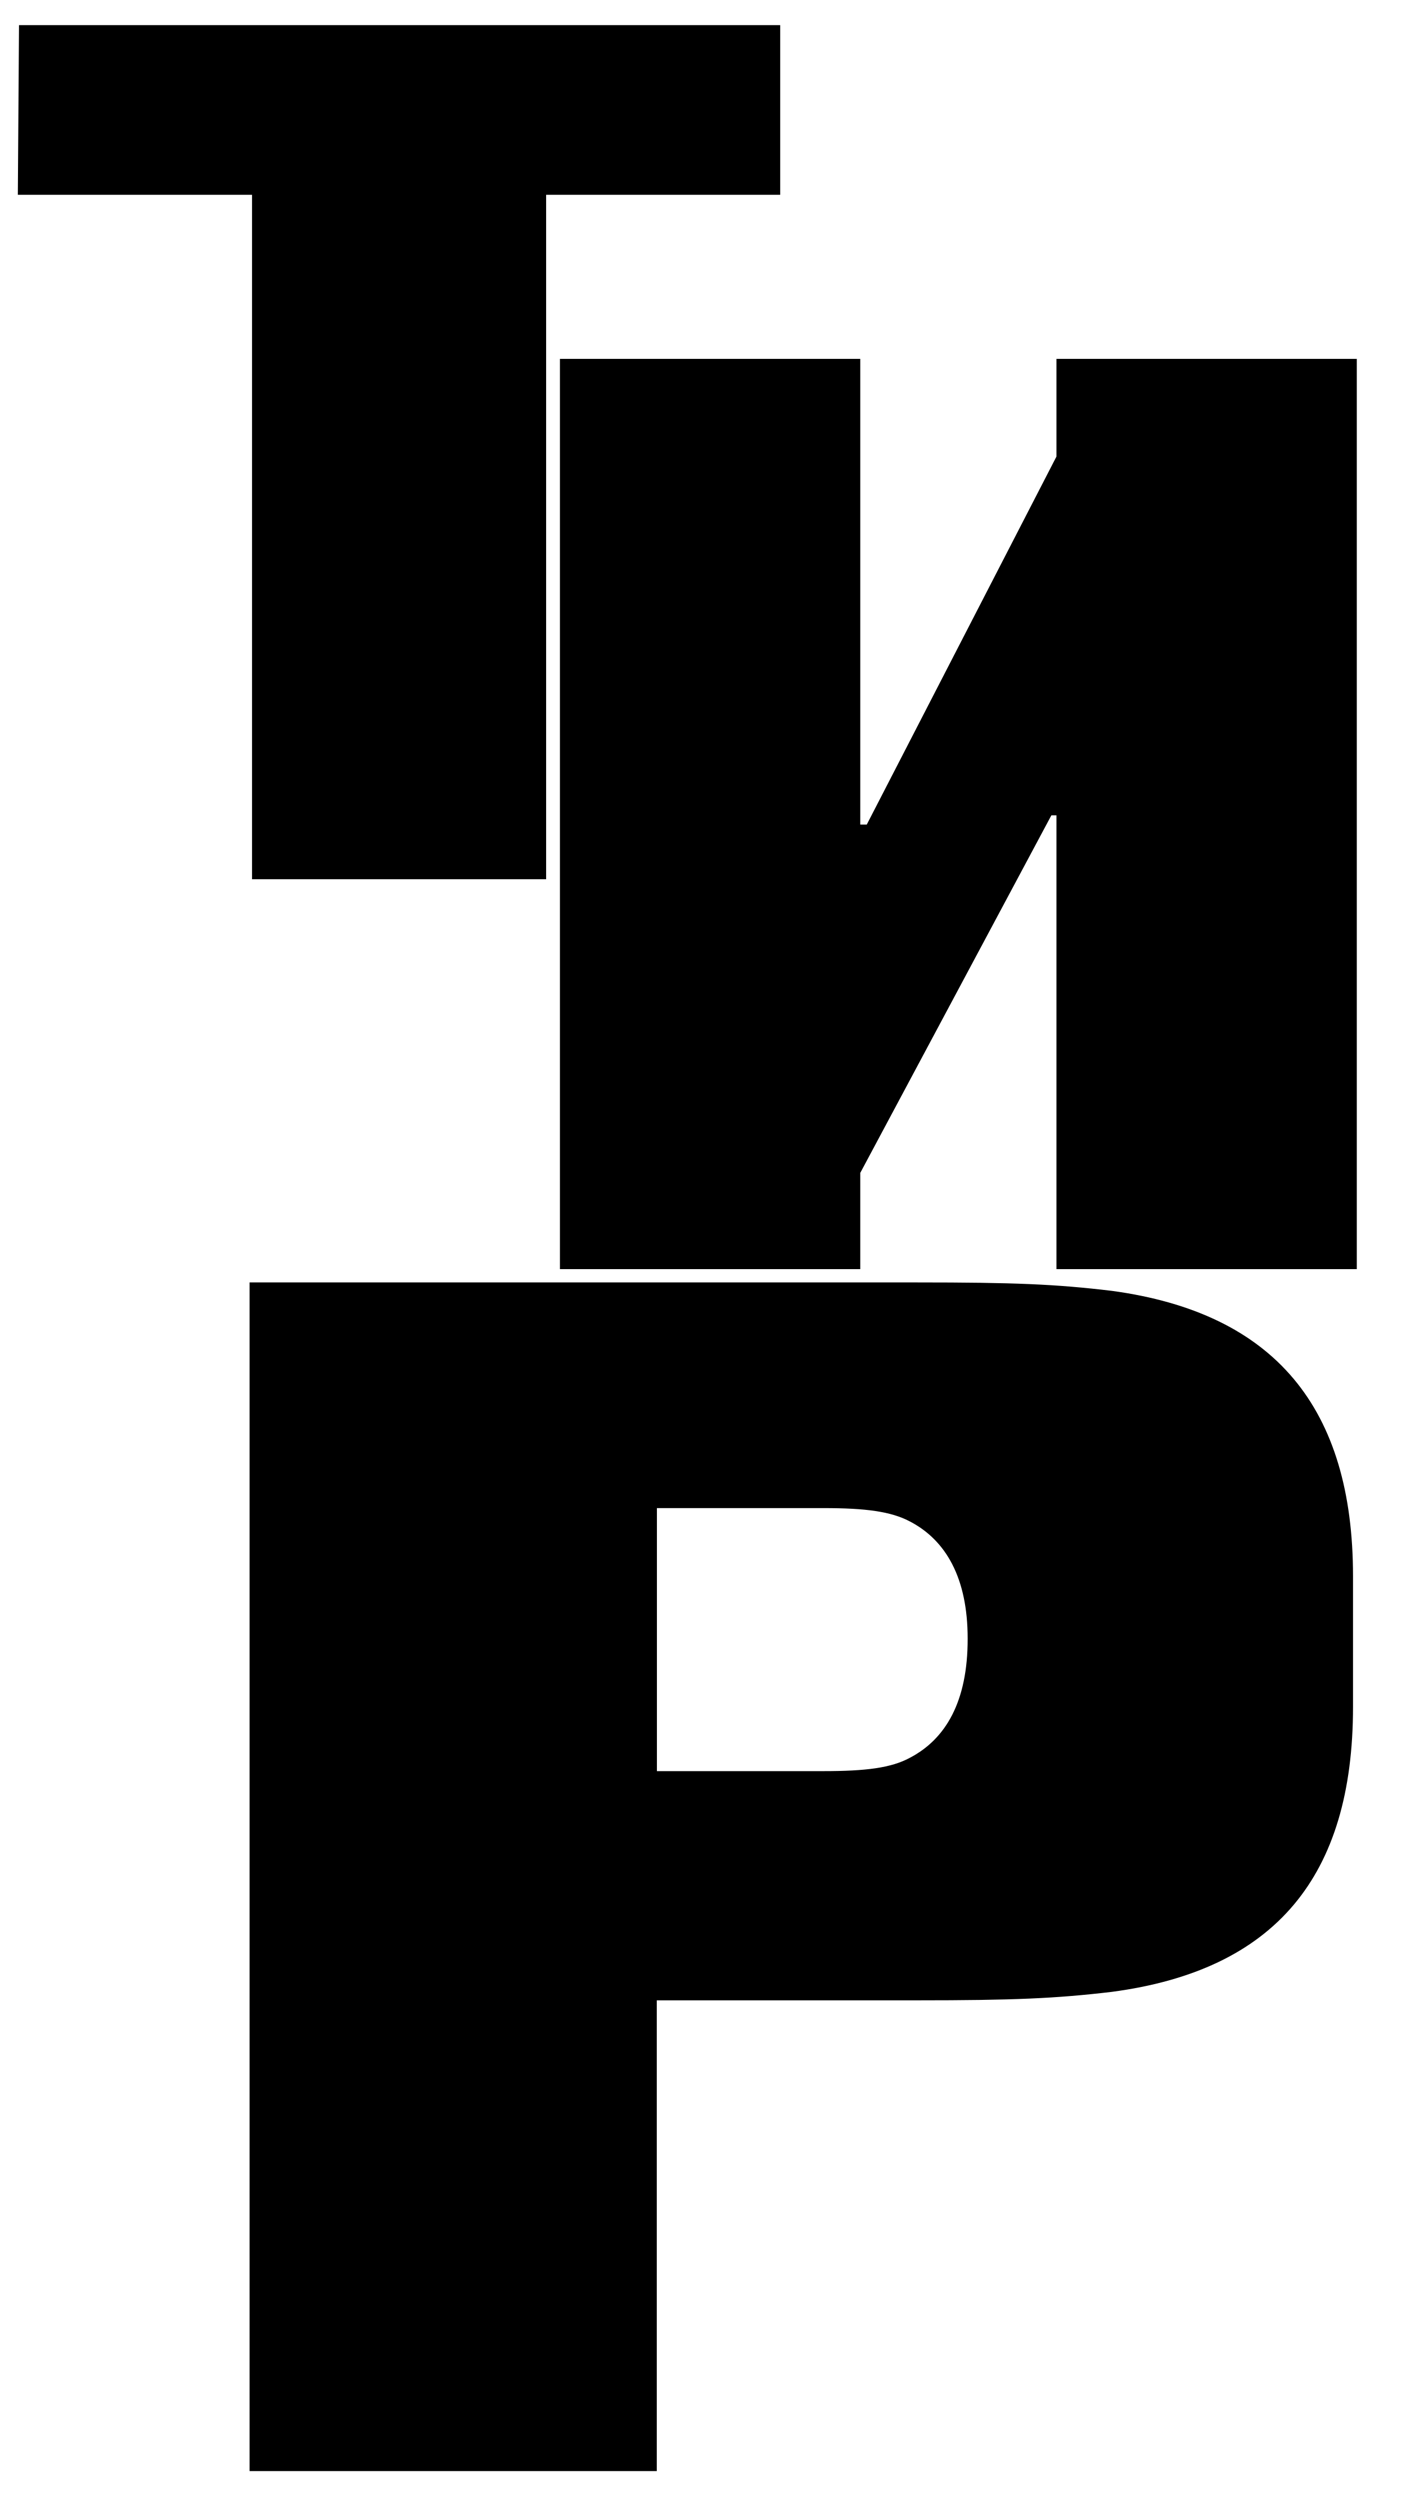
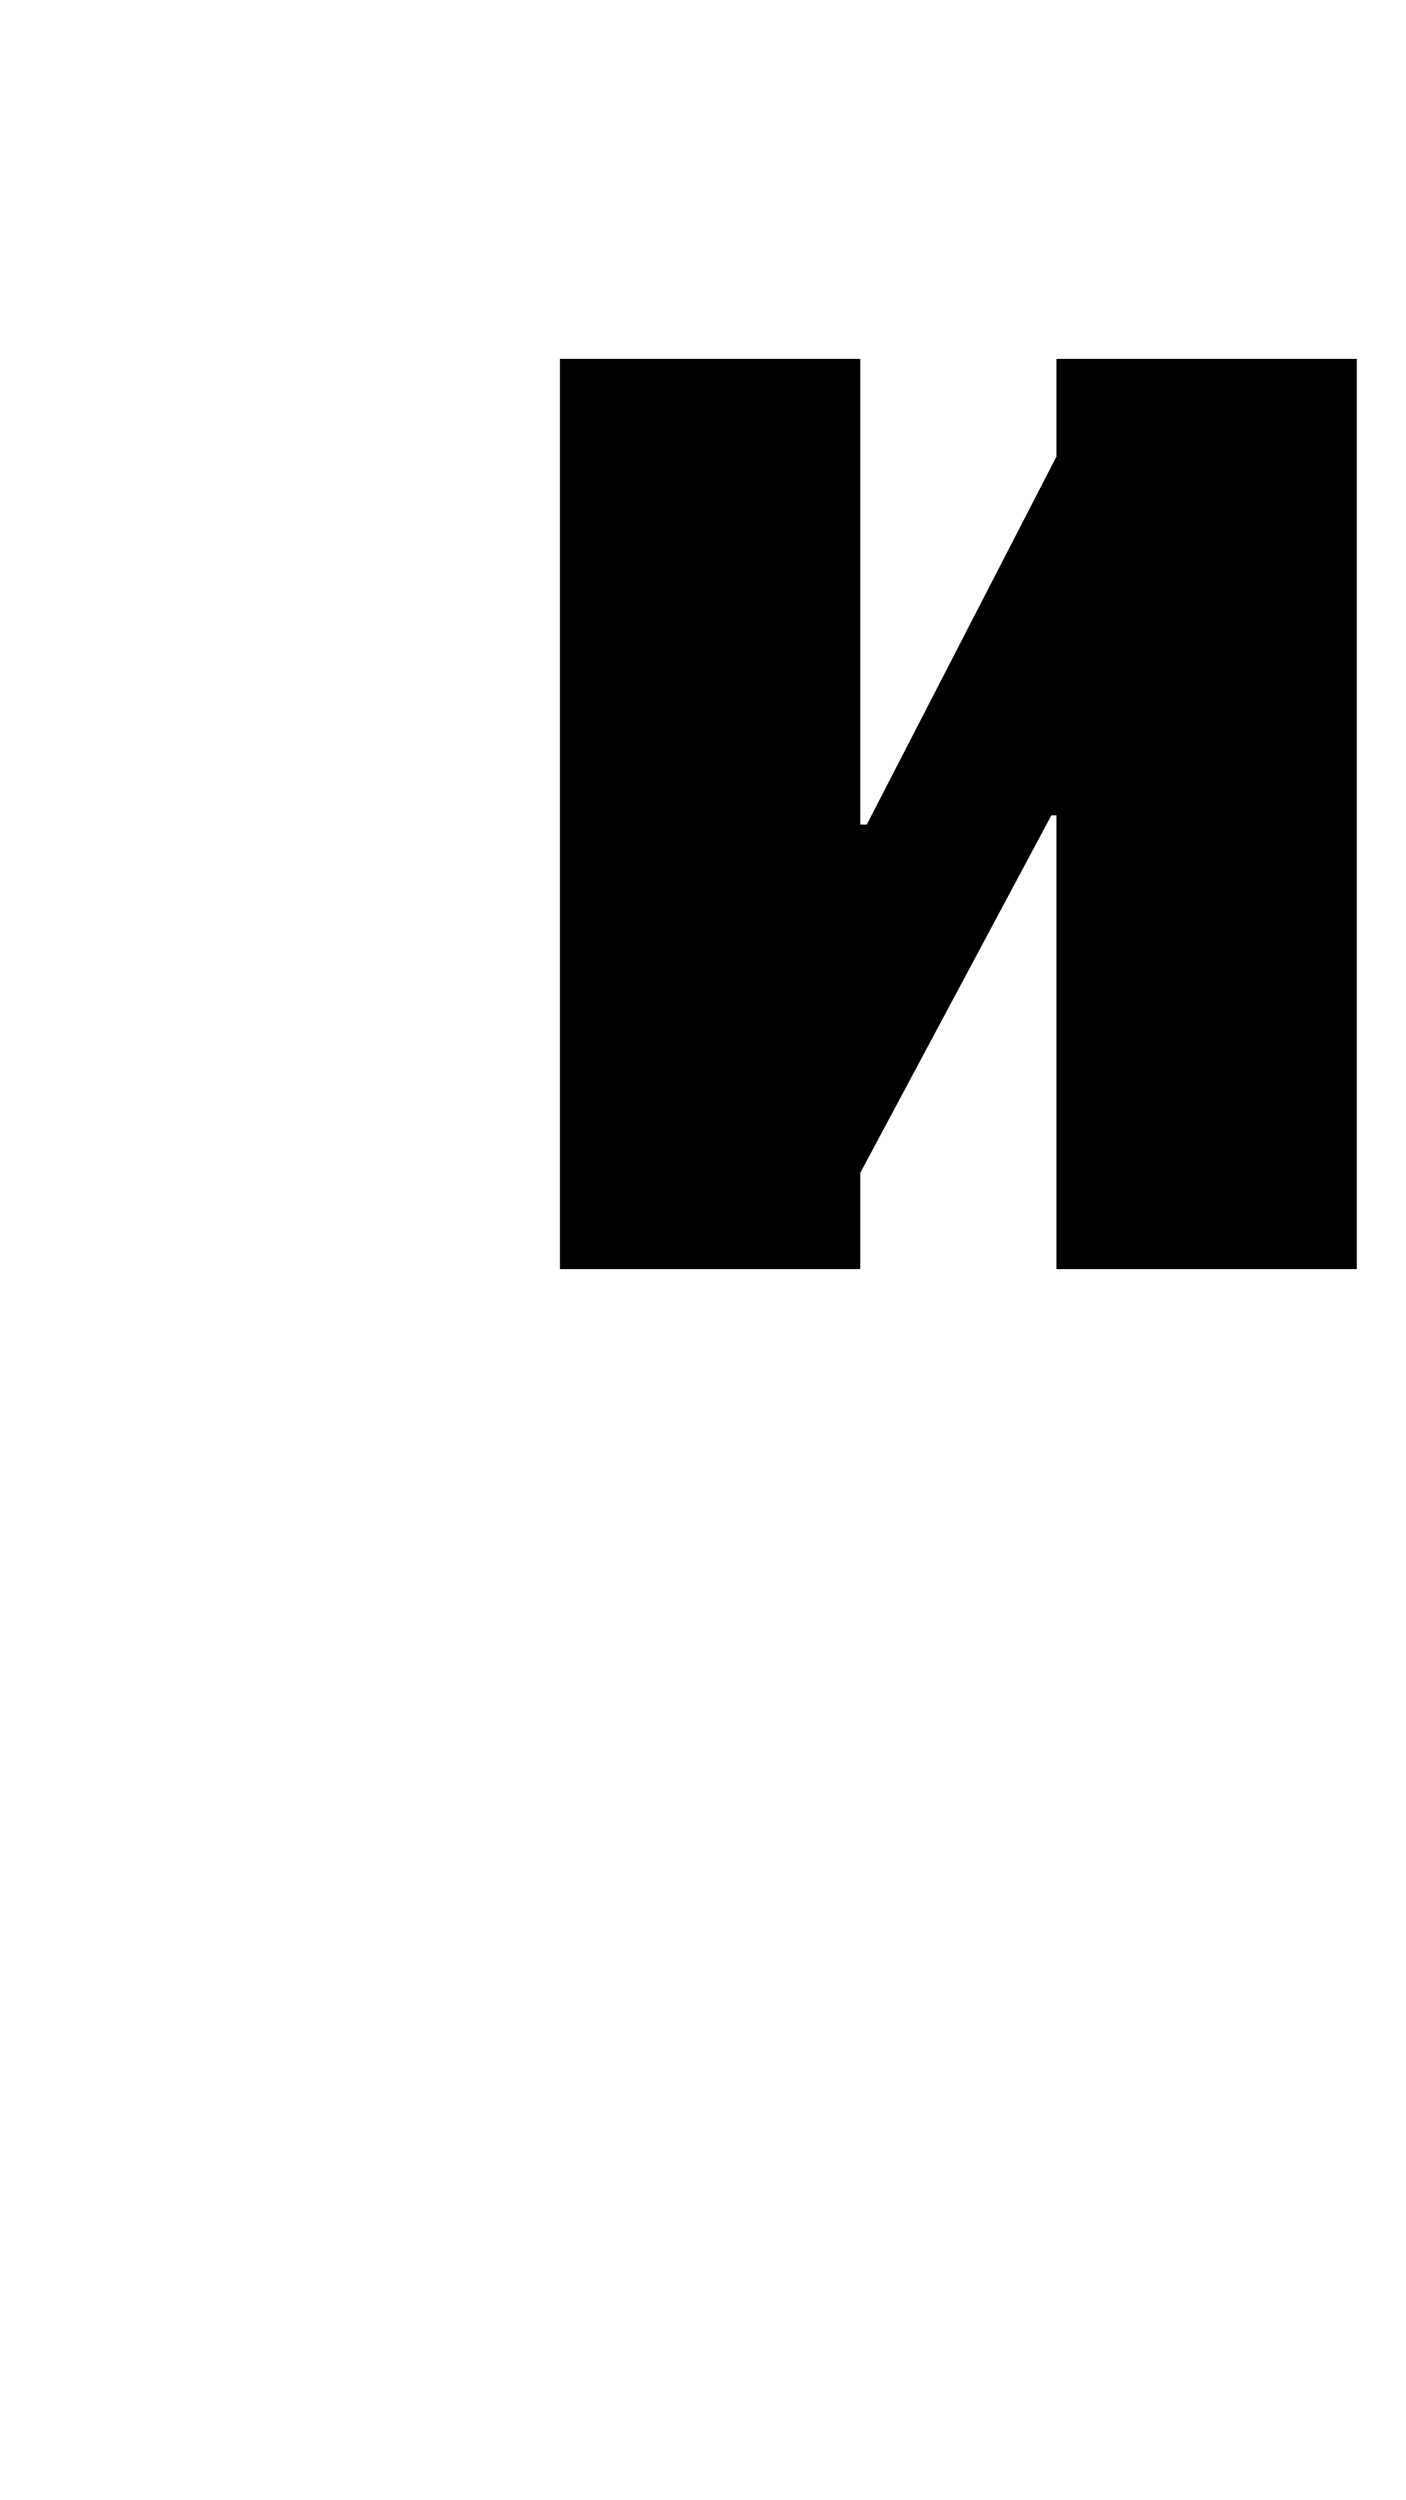
<svg xmlns="http://www.w3.org/2000/svg" version="1.1" id="Layer_1" x="0px" y="0px" viewBox="0 0 1080 1920" style="enable-background:new 0 0 1080 1920;" xml:space="preserve">
  <style type="text/css">
	.st0{fill:#FFFFFF;}
	.st1{fill:none;}
</style>
  <title>0_KTFRublenaya_About_Mobile</title>
  <rect y="0" class="st0" width="1080" height="1920" />
  <rect y="0" class="st1" width="1080" height="1920" />
-   <rect y="0" class="st1" width="1080" height="1920" />
-   <path d="M1039.3,1310.8v-100.4c0-129-59.9-202.1-185.1-219.1c-43.1-5.2-75.6-6.5-150-6.5H191.7v912.8h312.8v-361.5h199.5  c74.2,0,107-1.4,150-6.5C979.4,1513,1039.3,1441.1,1039.3,1310.8z M699,1349.8c-14.3,7.8-33.9,10.3-66.5,10.3H504.6v-202h127.9  c32.5,0,52,2.6,66.5,10.3c27.4,14.3,44.3,43.1,44.3,89.9C743.4,1306.8,726.3,1335.5,699,1349.8L699,1349.8z" />
  <polygon points="811.5,350.6 665.8,633.2 660.8,633.2 660.8,275.6 430.1,275.6 430.1,974.6 660.8,974.6 660.8,900.7 807.6,626.1   811.5,626.1 811.5,974.6 1042.2,974.6 1042.2,275.6 811.5,275.6 " />
-   <polygon points="13.7,149.6 193.6,149.6 193.6,675.2 419.5,675.2 419.5,149.6 599.3,149.6 599.3,19.3 14.6,19.3 " />
</svg>